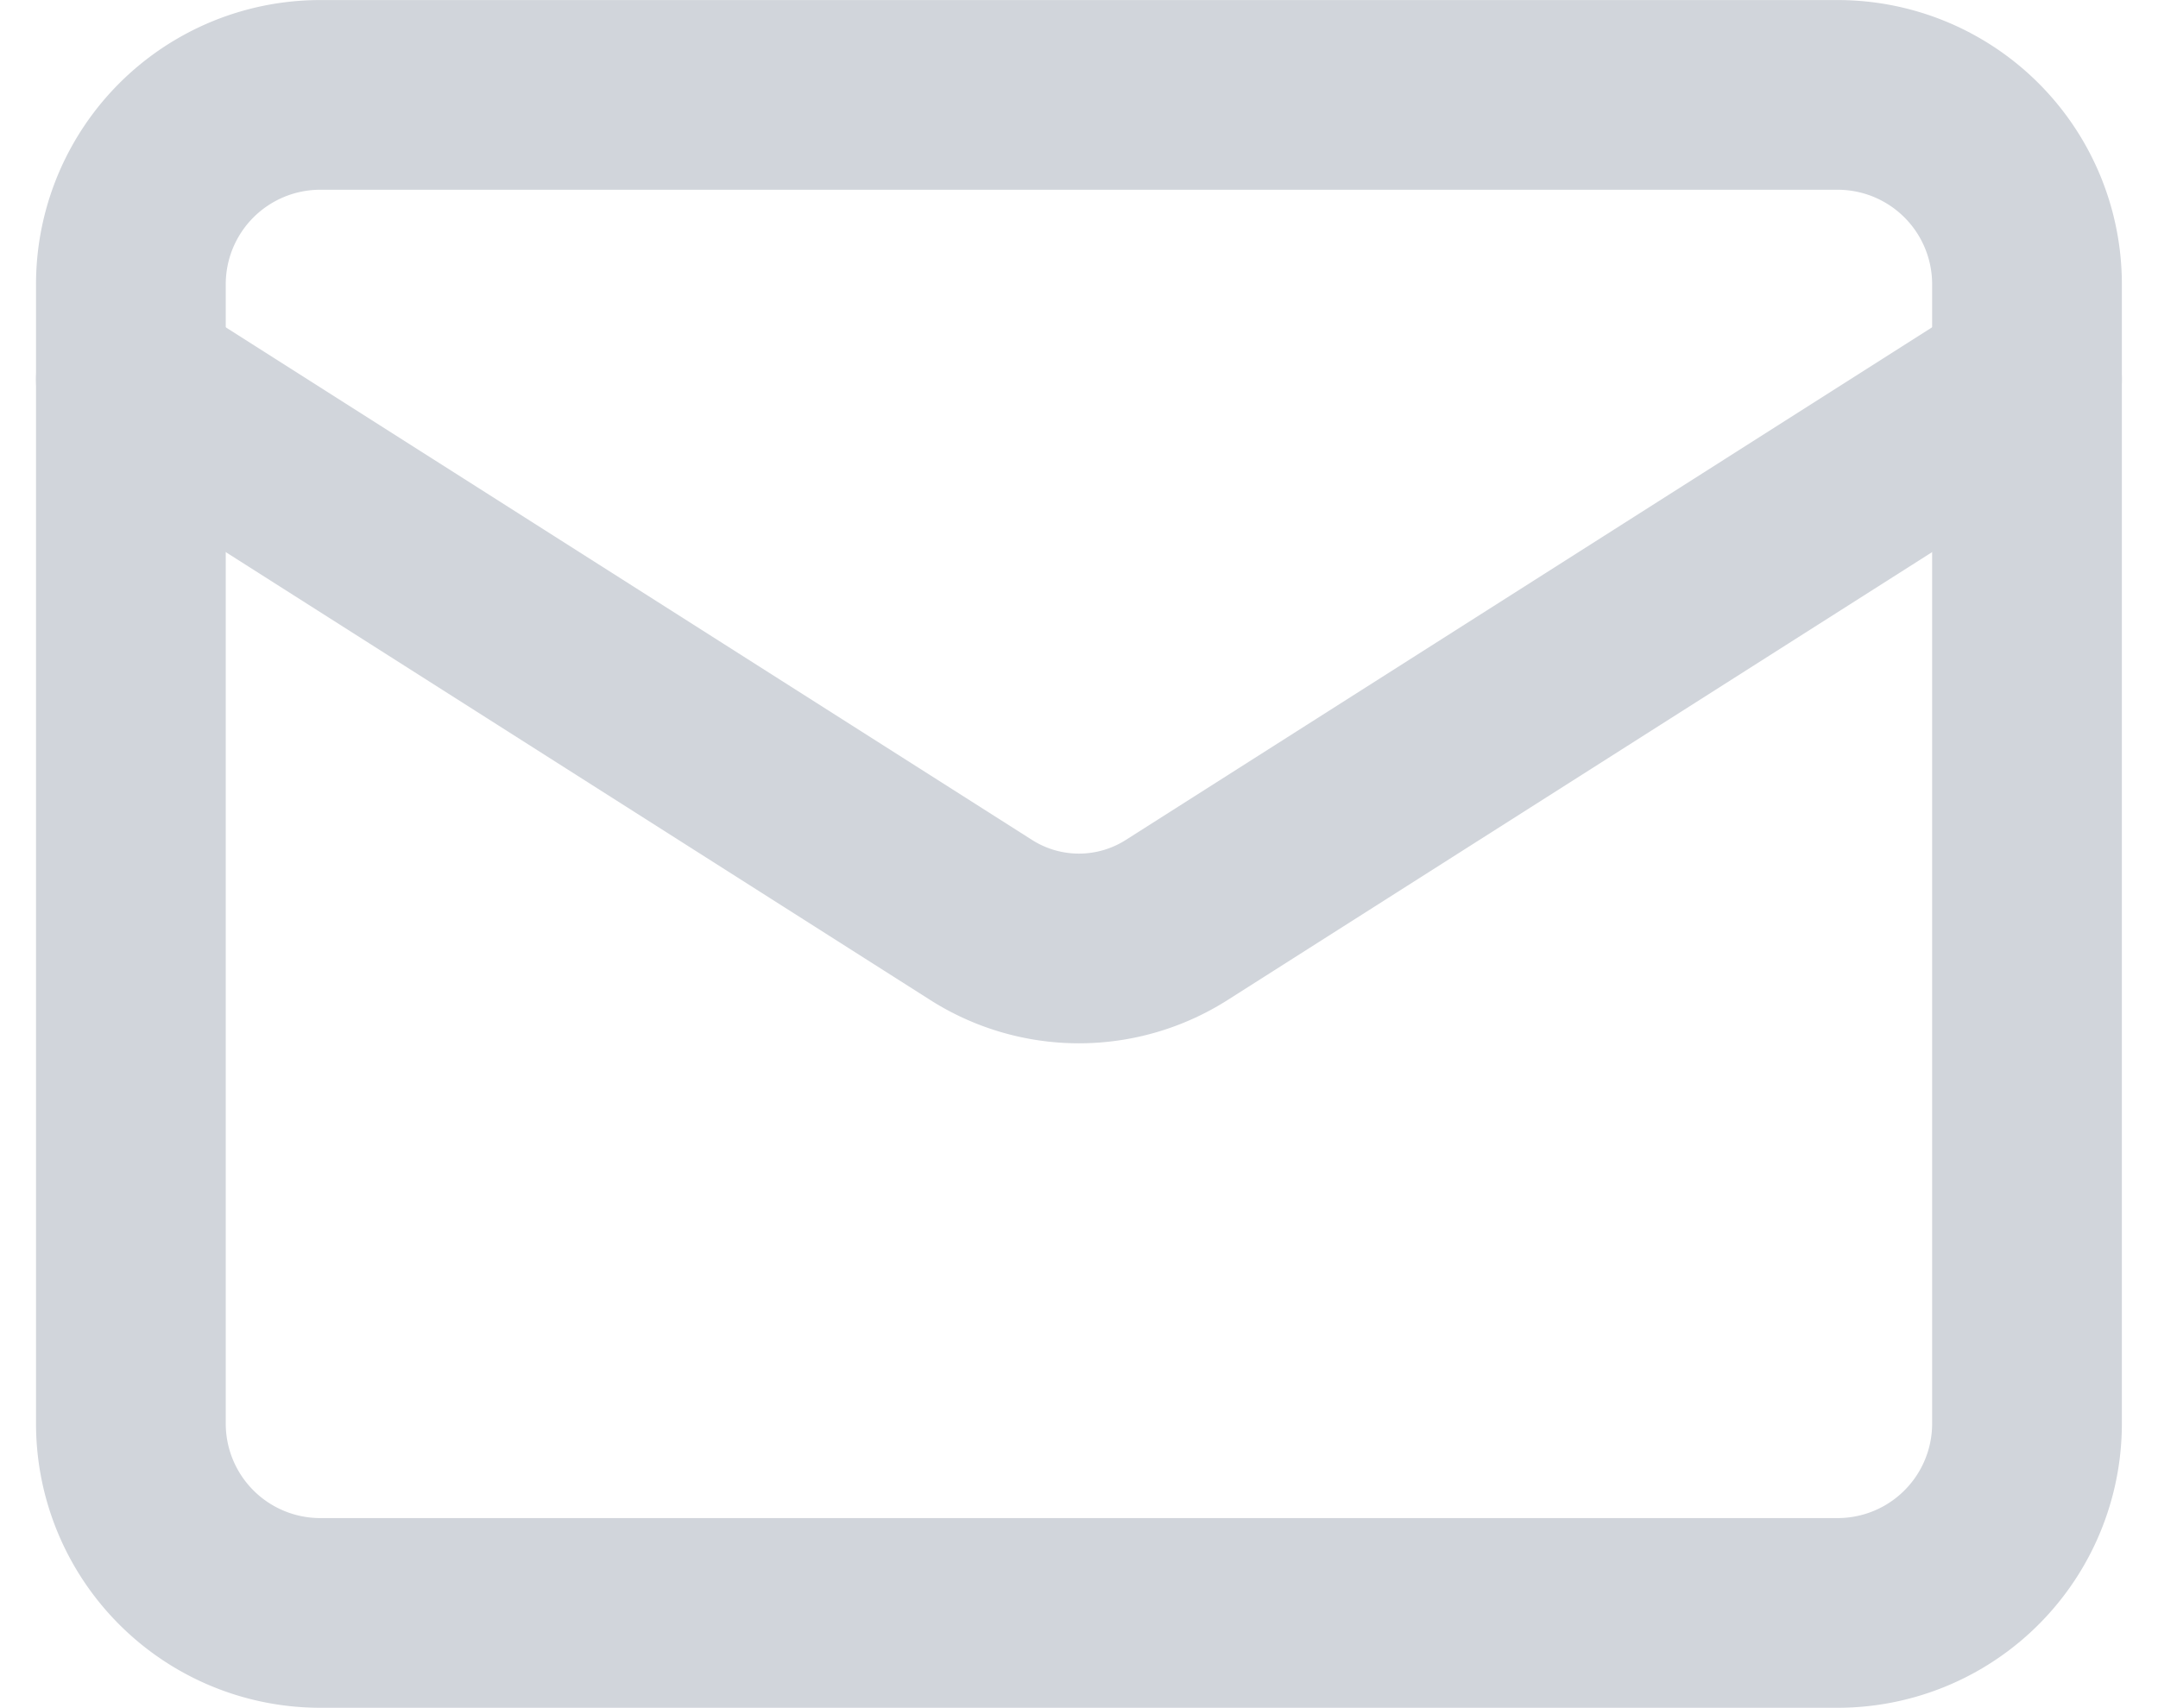
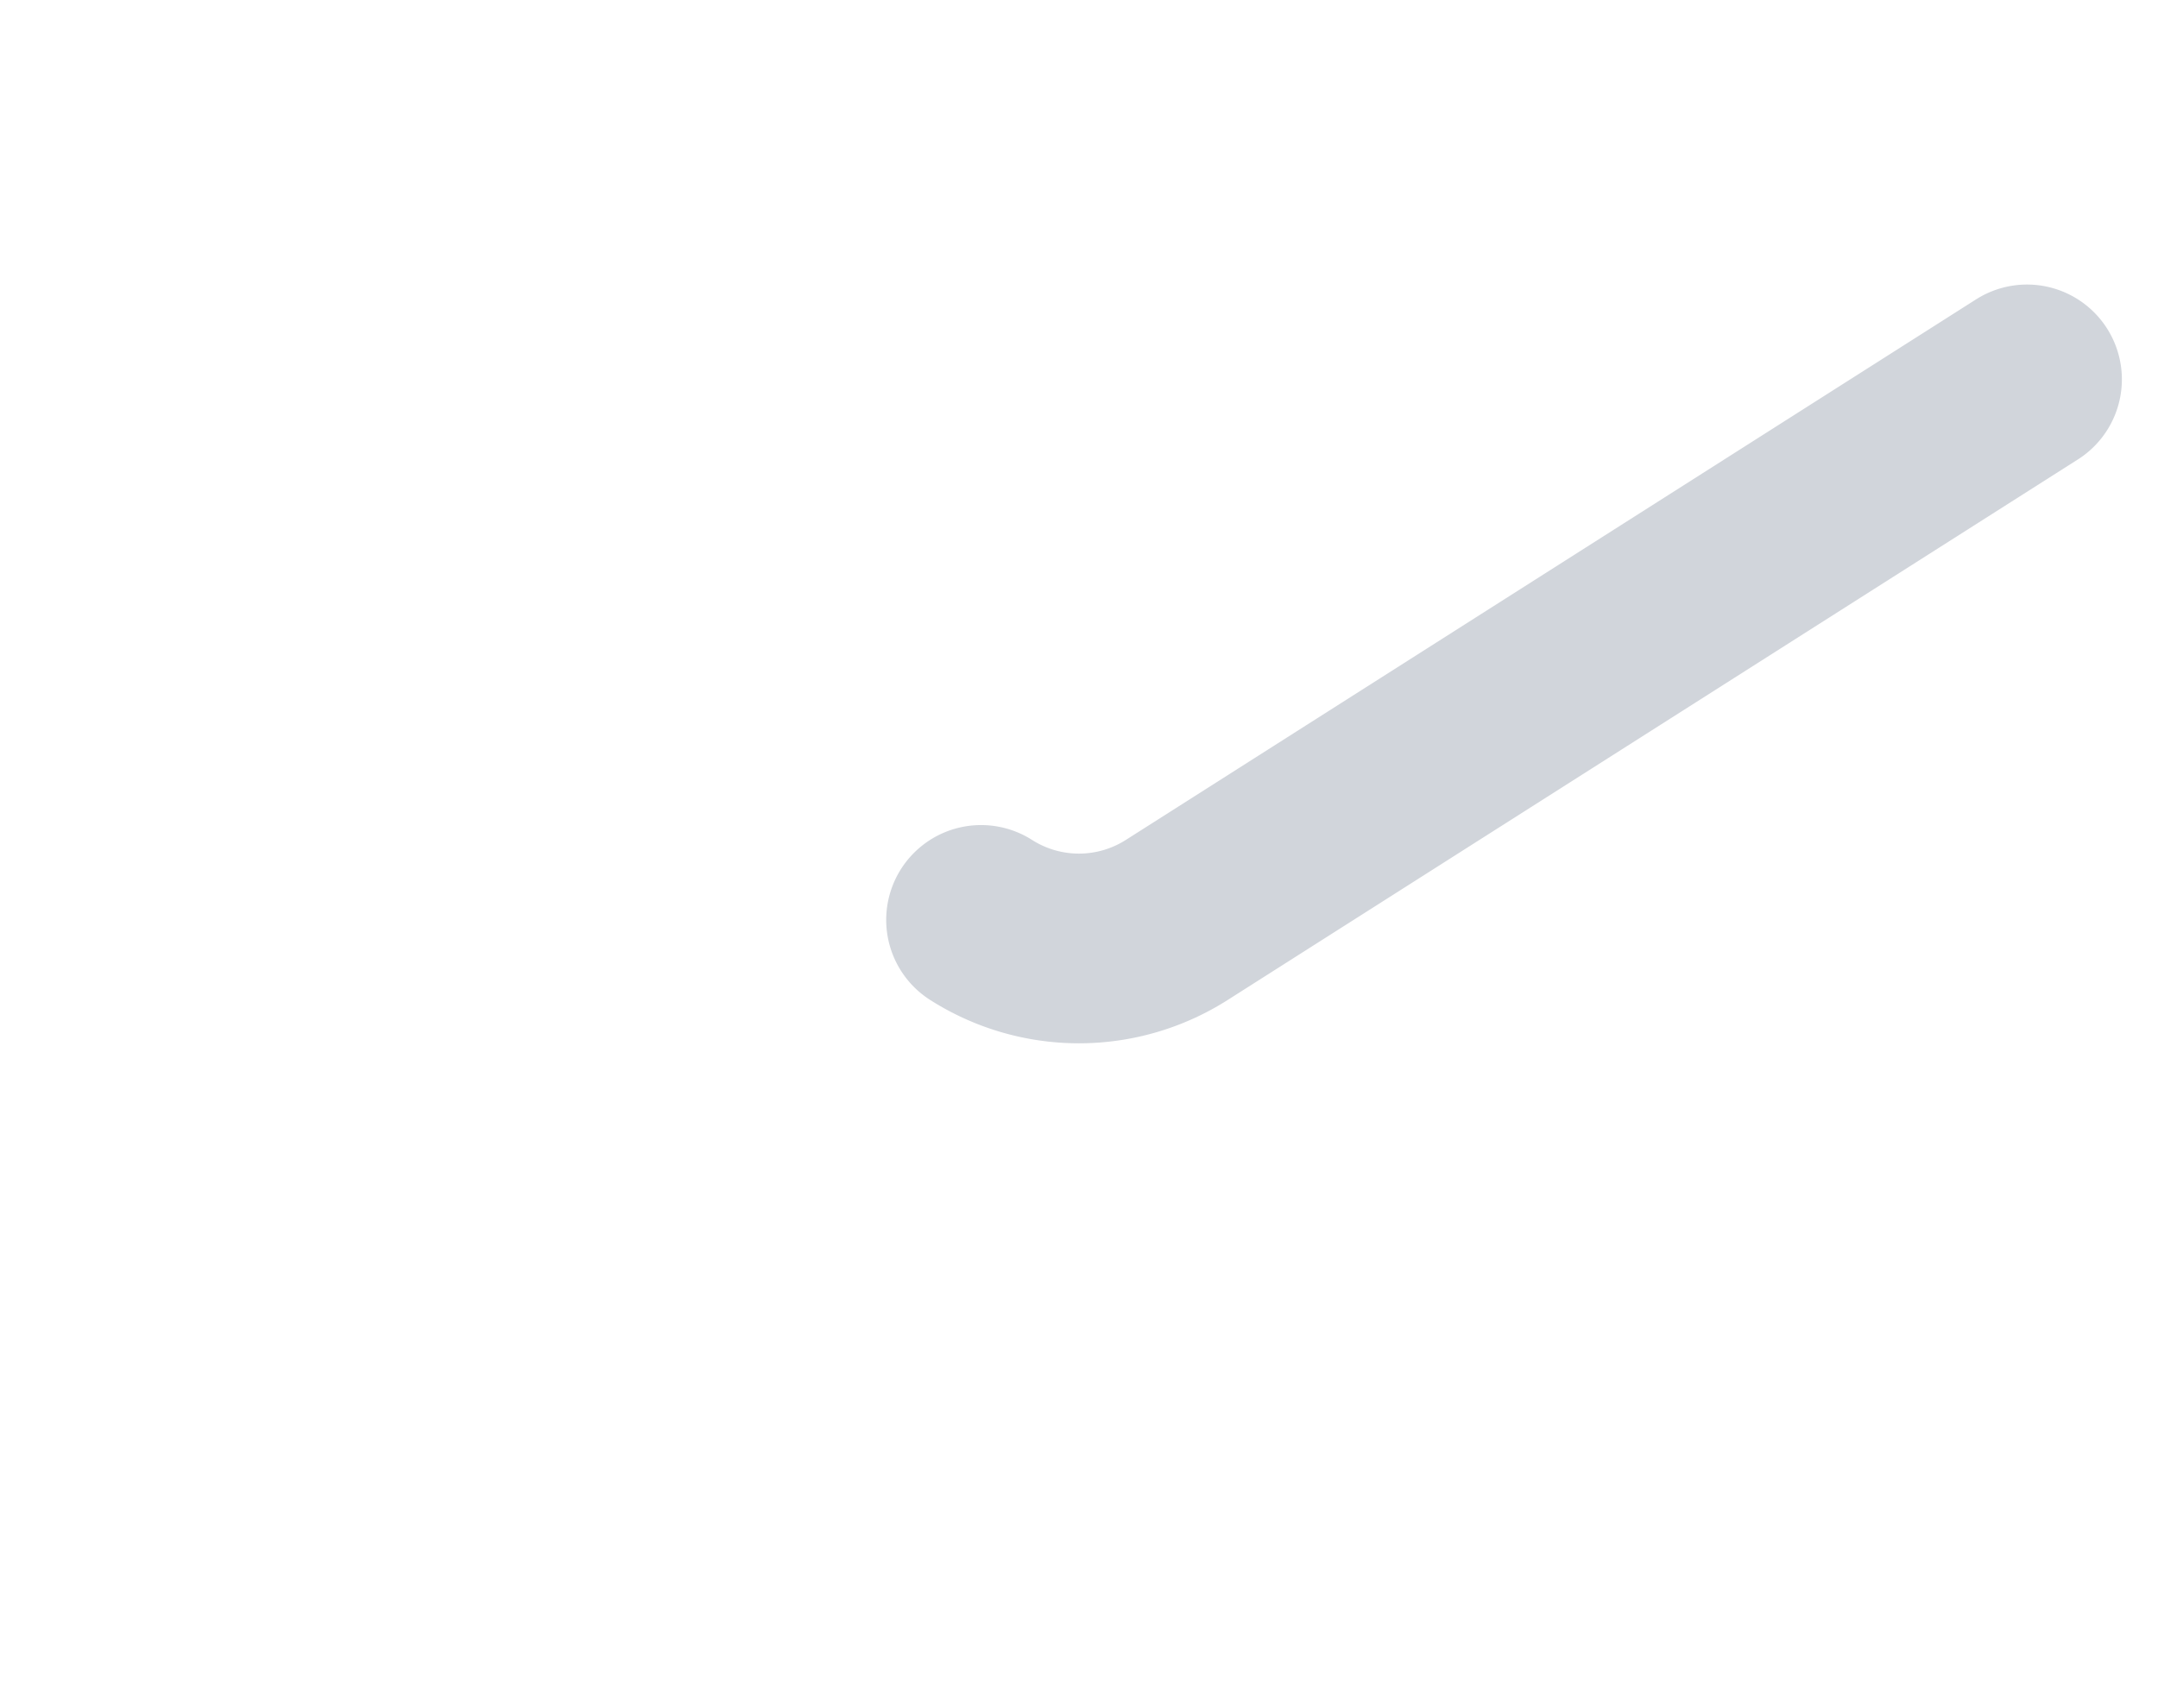
<svg xmlns="http://www.w3.org/2000/svg" width="18.961" height="15.007" viewBox="0 0 18.961 15.007">
  <g id="Group_811" data-name="Group 811" transform="translate(-939.18 -186.497)">
-     <path id="Path_988" data-name="Path 988" d="M3383.33,7768.48h-13.34a1.664,1.664,0,0,0-1.66,1.67v10a1.664,1.664,0,0,0,1.66,1.67h13.34a1.664,1.664,0,0,0,1.66-1.67v-10A1.664,1.664,0,0,0,3383.33,7768.48Z" transform="translate(-2428 -7581.149)" fill="none" stroke="#d1d5db" stroke-linecap="round" stroke-linejoin="round" stroke-width="1.667" />
-     <path id="Path_989" data-name="Path 989" d="M3384.99,7770.98l-7.47,4.75a1.6,1.6,0,0,1-1.72,0l-7.47-4.75" transform="translate(-2428 -7581.149)" fill="none" stroke="#d1d5db" stroke-linecap="round" stroke-linejoin="round" stroke-width="1.667" />
+     <path id="Path_989" data-name="Path 989" d="M3384.99,7770.98l-7.47,4.75a1.6,1.6,0,0,1-1.72,0" transform="translate(-2428 -7581.149)" fill="none" stroke="#d1d5db" stroke-linecap="round" stroke-linejoin="round" stroke-width="1.667" />
  </g>
</svg>